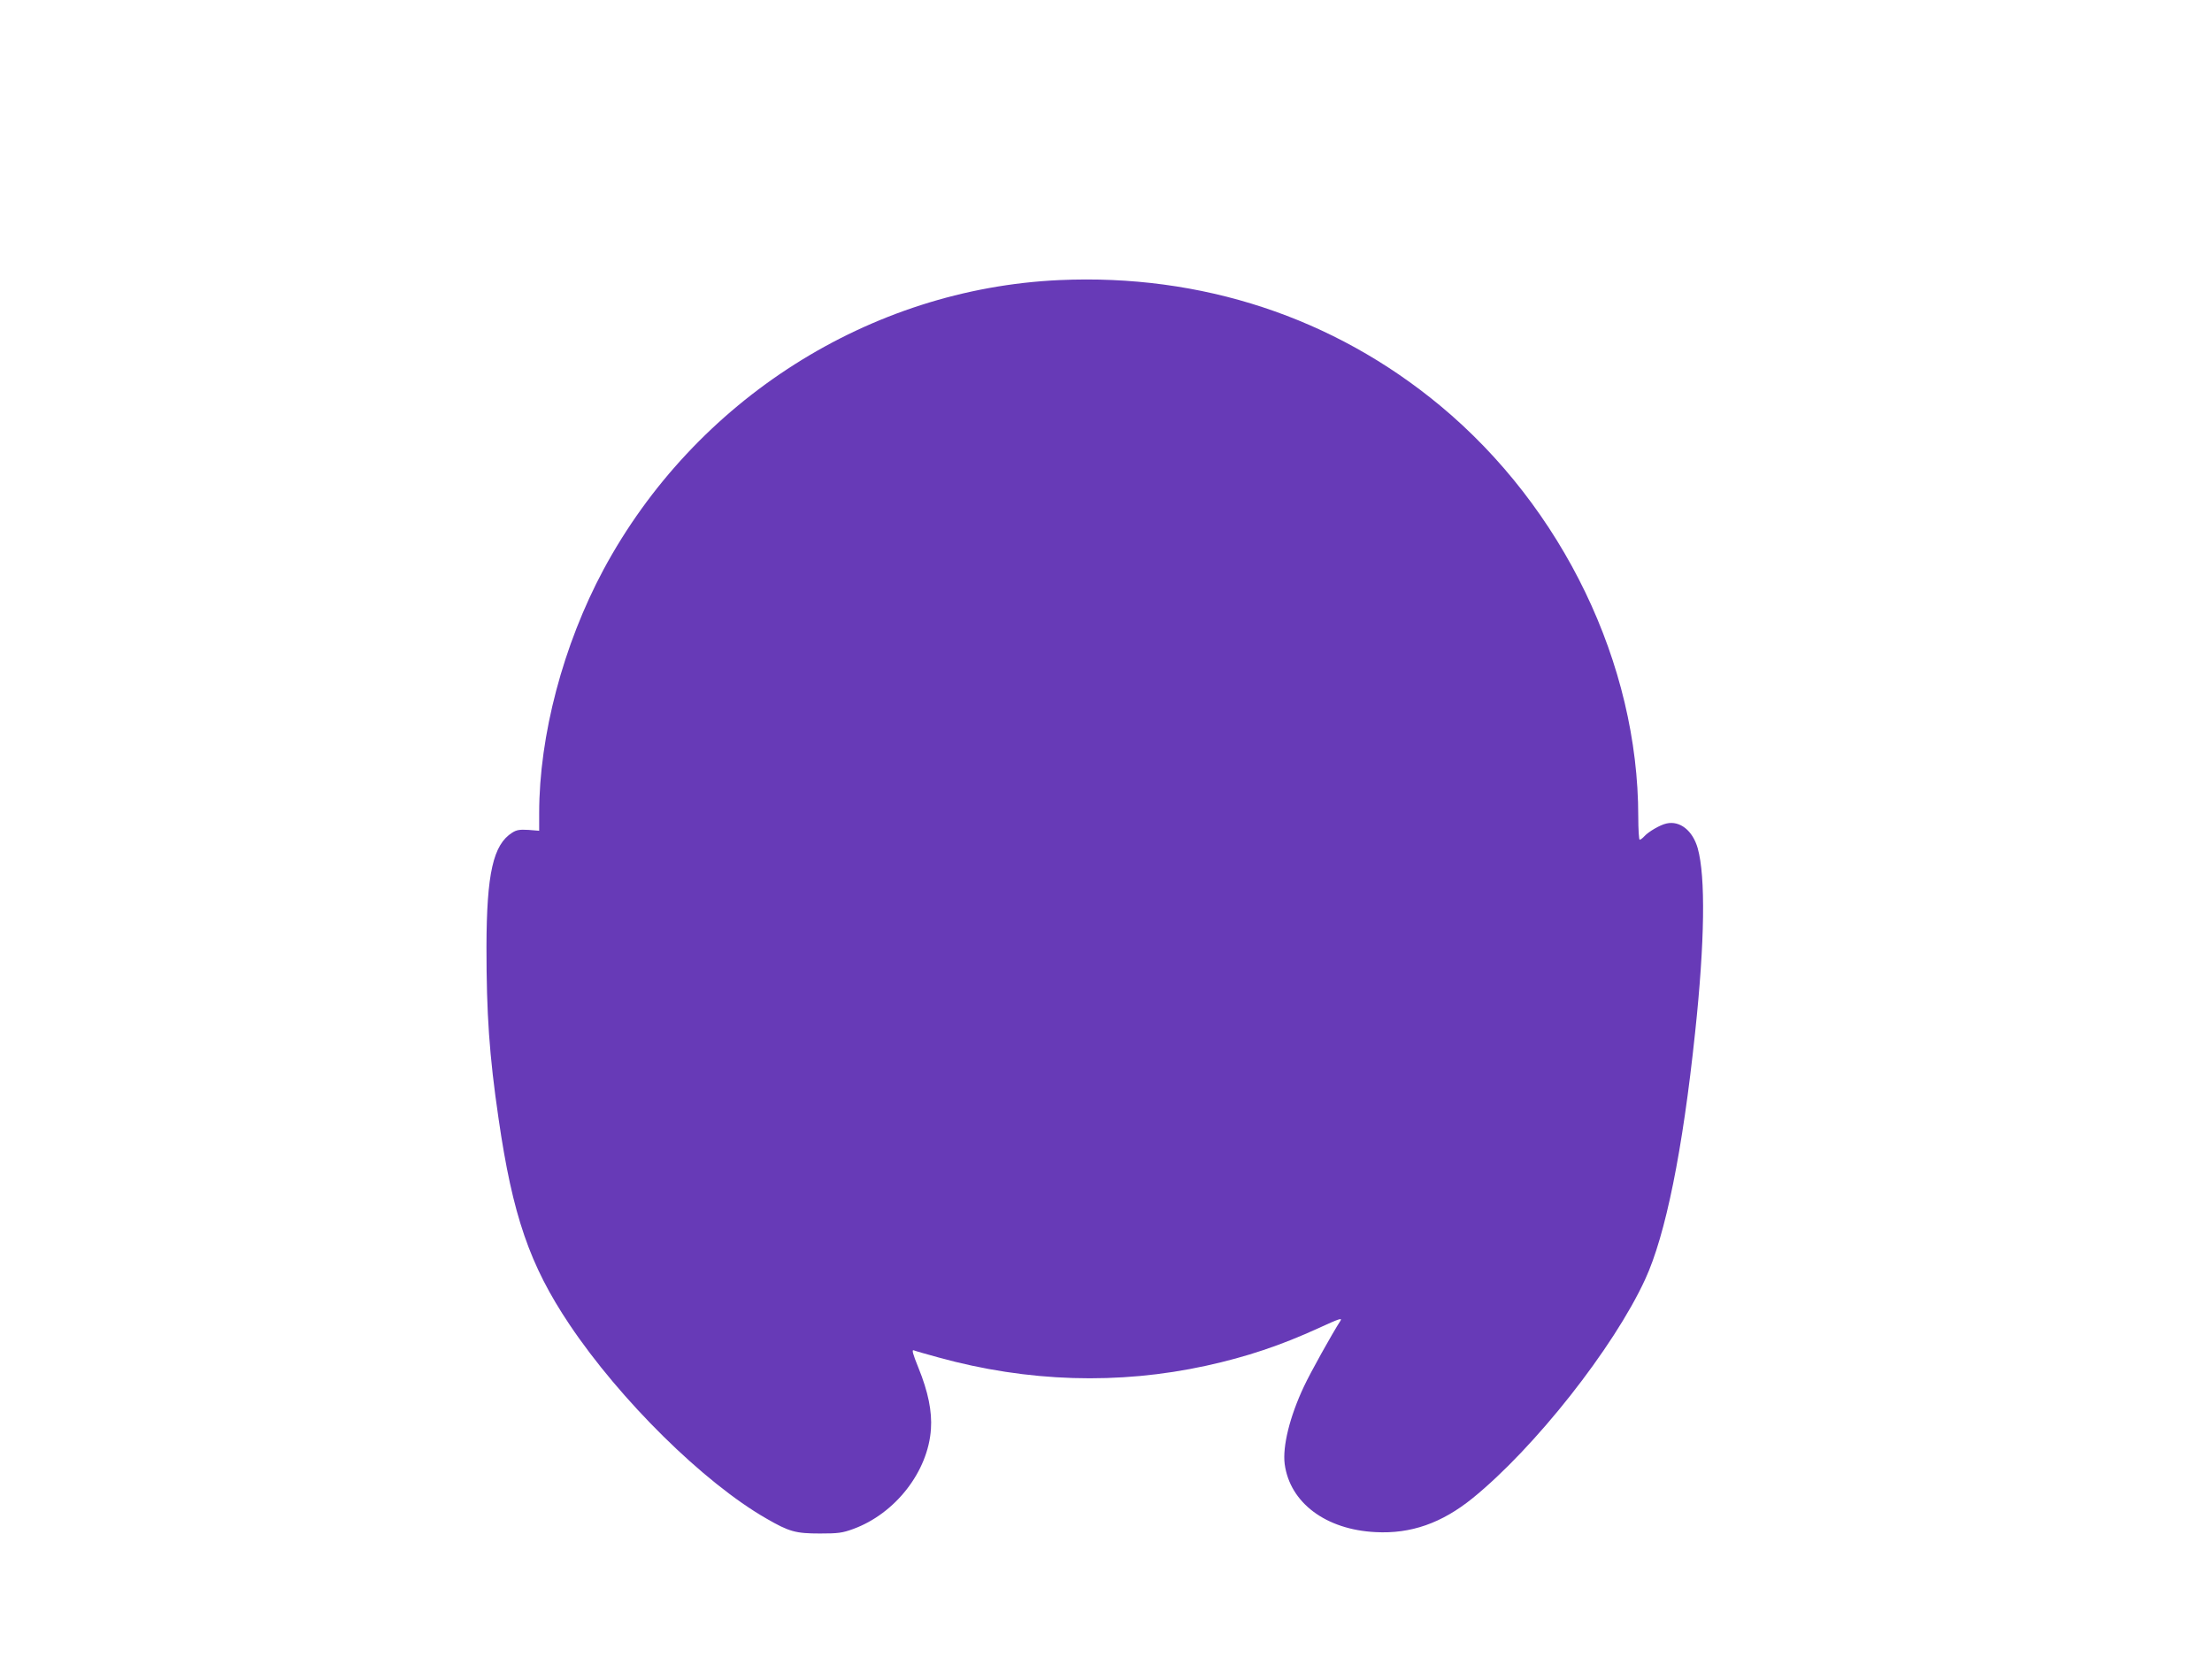
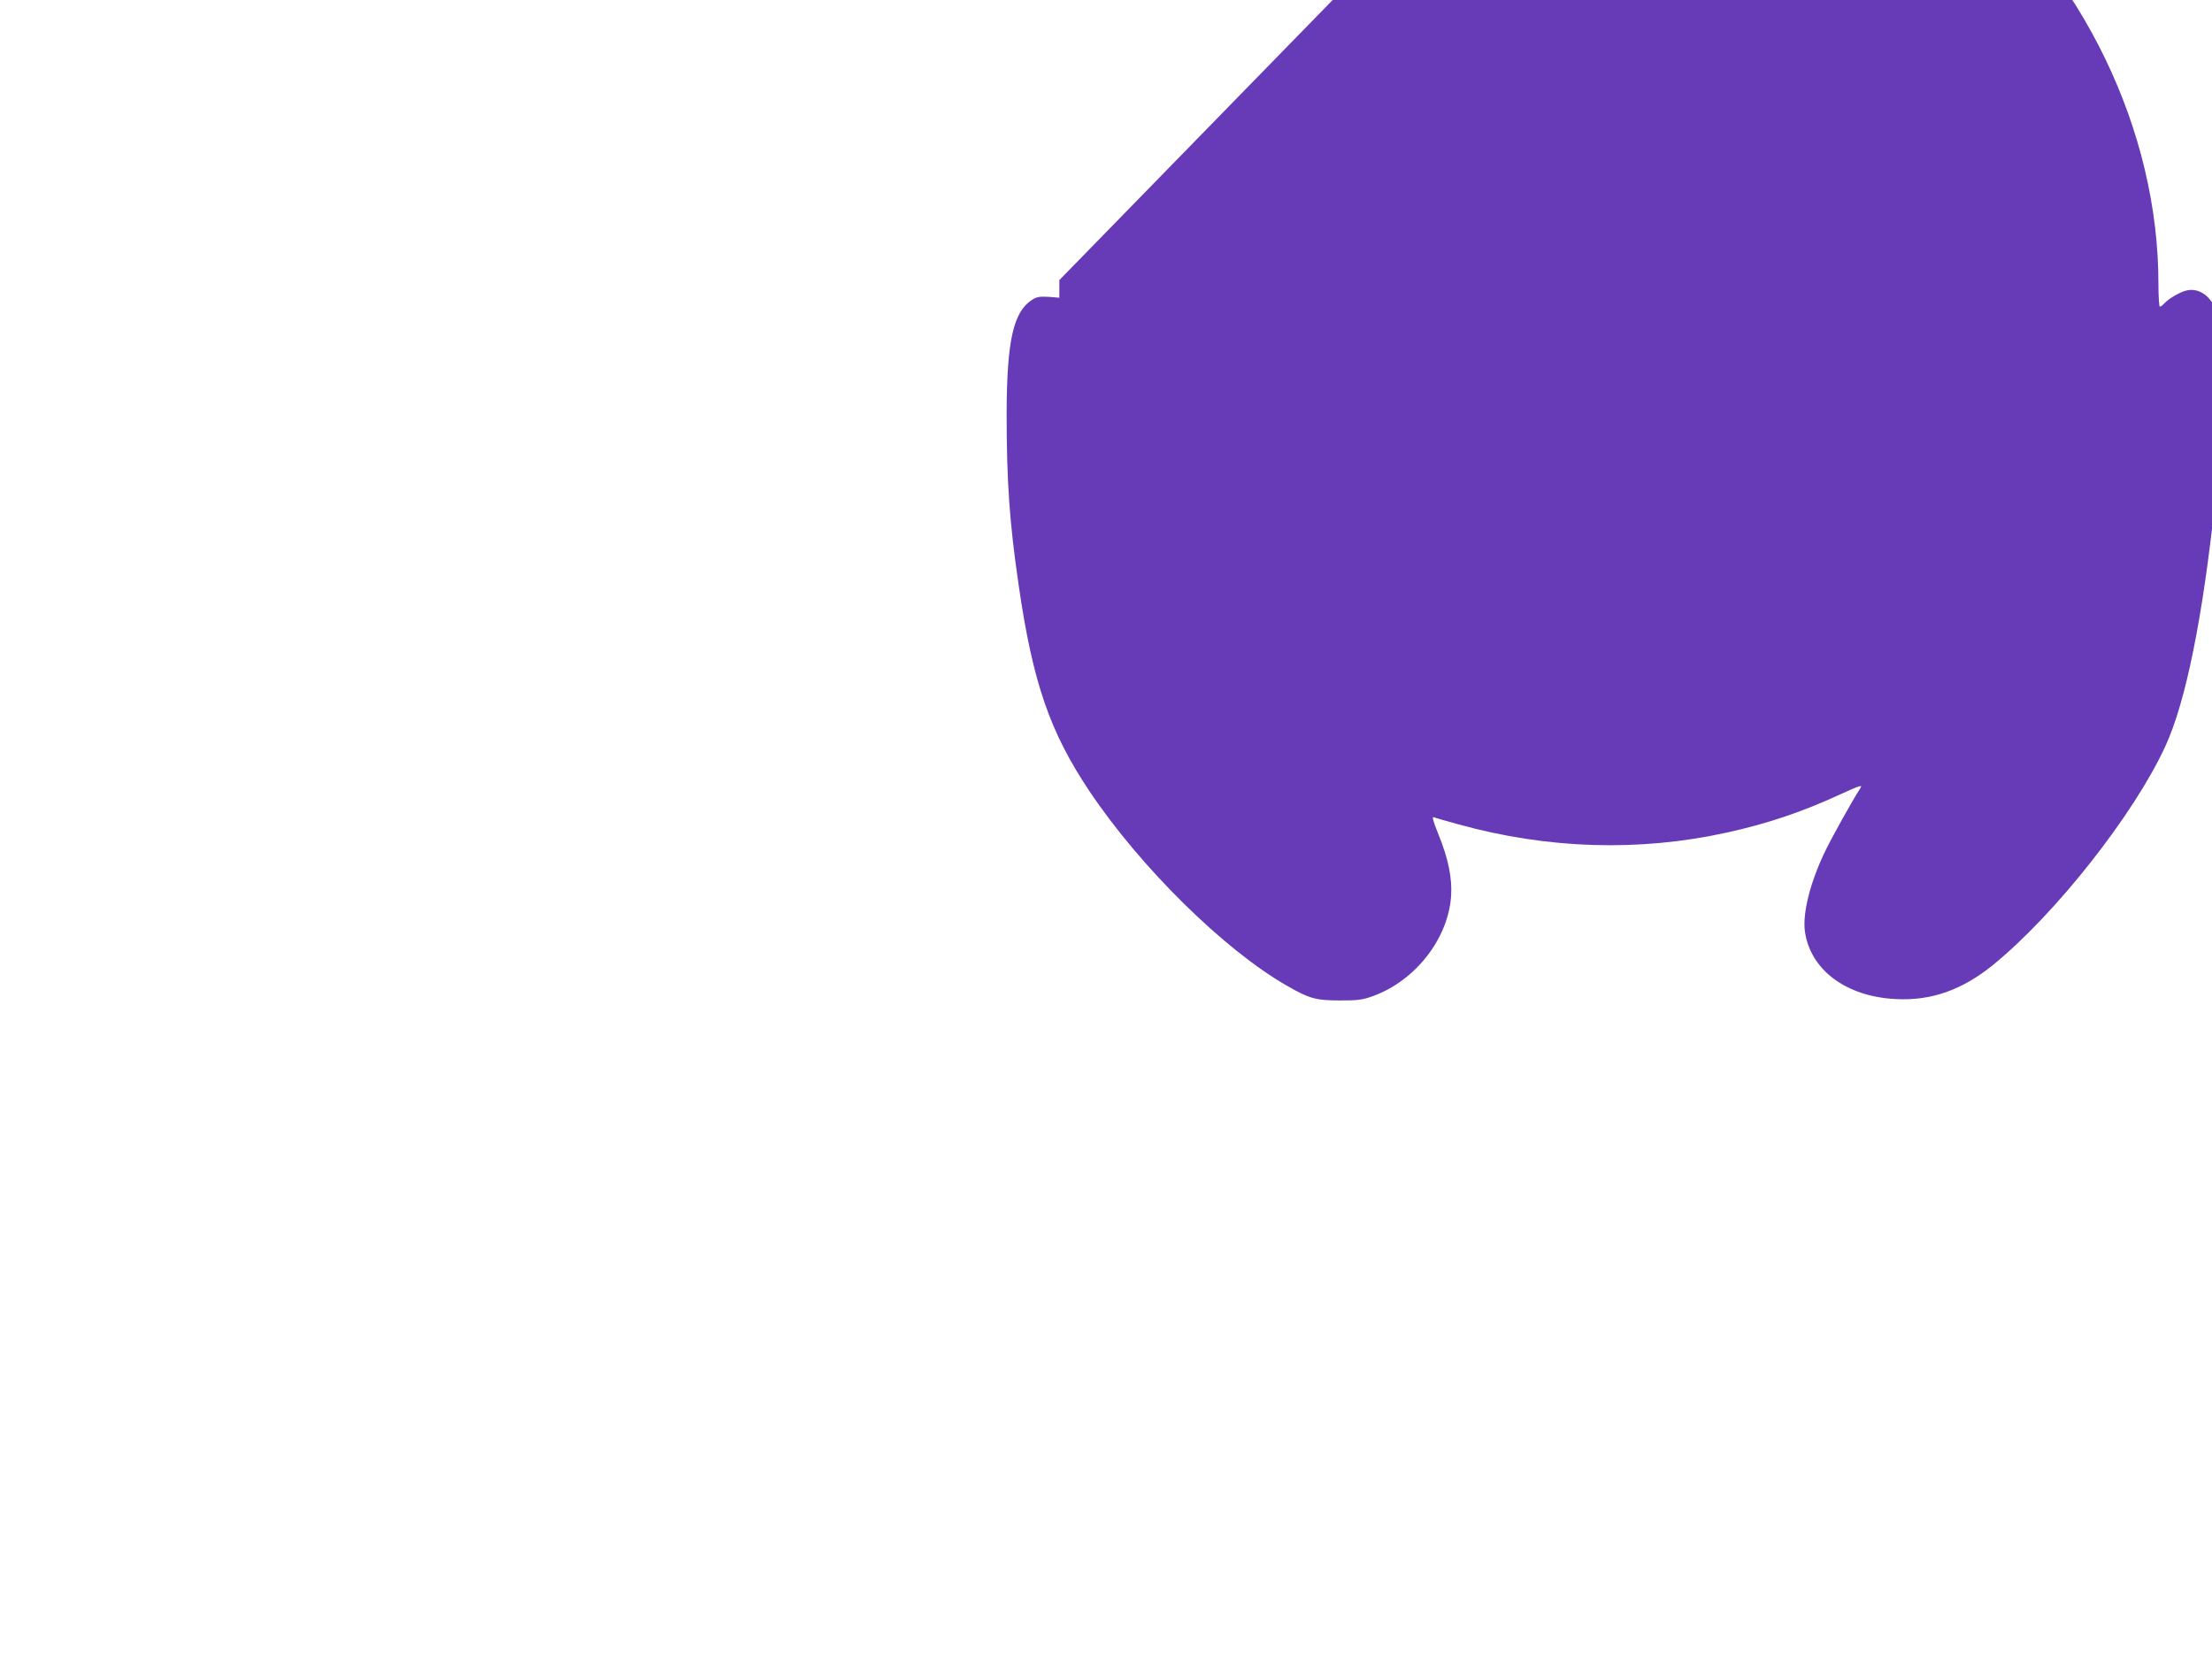
<svg xmlns="http://www.w3.org/2000/svg" version="1.0" width="1280pt" height="959pt" viewBox="0 0 1280 959" preserveAspectRatio="xMidYMid meet">
  <g transform="translate(0,959) scale(0.1,-0.1)" fill="#673ab7" stroke="none">
-     <path d="M6130 7969 c-1098 -50 -2109 -693 -2638 -1676 -233 -435 -372 -960 -372 -1409 l0 -102 -62 5 c-51 3 -69 0 -94 -16 -110 -69 -148 -236 -149 -661 0 -388 16 -626 70 -994 81 -559 180 -848 410 -1191 294 -439 778 -916 1139 -1123 133 -77 170 -87 311 -87 104 0 129 3 192 26 244 89 434 333 450 579 7 101 -16 215 -72 353 -34 84 -40 107 -27 102 9 -4 73 -22 142 -41 517 -143 1043 -159 1550 -48 233 51 433 118 653 219 118 54 136 60 123 40 -45 -69 -175 -302 -211 -380 -82 -174 -124 -346 -111 -448 30 -224 238 -380 526 -394 204 -11 383 52 561 196 360 292 817 871 999 1267 118 256 217 744 289 1429 56 524 61 902 15 1066 -29 102 -103 161 -181 143 -37 -8 -103 -47 -127 -73 -11 -12 -23 -21 -28 -21 -4 0 -8 60 -8 134 0 883 -436 1788 -1146 2378 -617 512 -1382 764 -2204 727z" />
+     <path d="M6130 7969 l0 -102 -62 5 c-51 3 -69 0 -94 -16 -110 -69 -148 -236 -149 -661 0 -388 16 -626 70 -994 81 -559 180 -848 410 -1191 294 -439 778 -916 1139 -1123 133 -77 170 -87 311 -87 104 0 129 3 192 26 244 89 434 333 450 579 7 101 -16 215 -72 353 -34 84 -40 107 -27 102 9 -4 73 -22 142 -41 517 -143 1043 -159 1550 -48 233 51 433 118 653 219 118 54 136 60 123 40 -45 -69 -175 -302 -211 -380 -82 -174 -124 -346 -111 -448 30 -224 238 -380 526 -394 204 -11 383 52 561 196 360 292 817 871 999 1267 118 256 217 744 289 1429 56 524 61 902 15 1066 -29 102 -103 161 -181 143 -37 -8 -103 -47 -127 -73 -11 -12 -23 -21 -28 -21 -4 0 -8 60 -8 134 0 883 -436 1788 -1146 2378 -617 512 -1382 764 -2204 727z" />
  </g>
</svg>